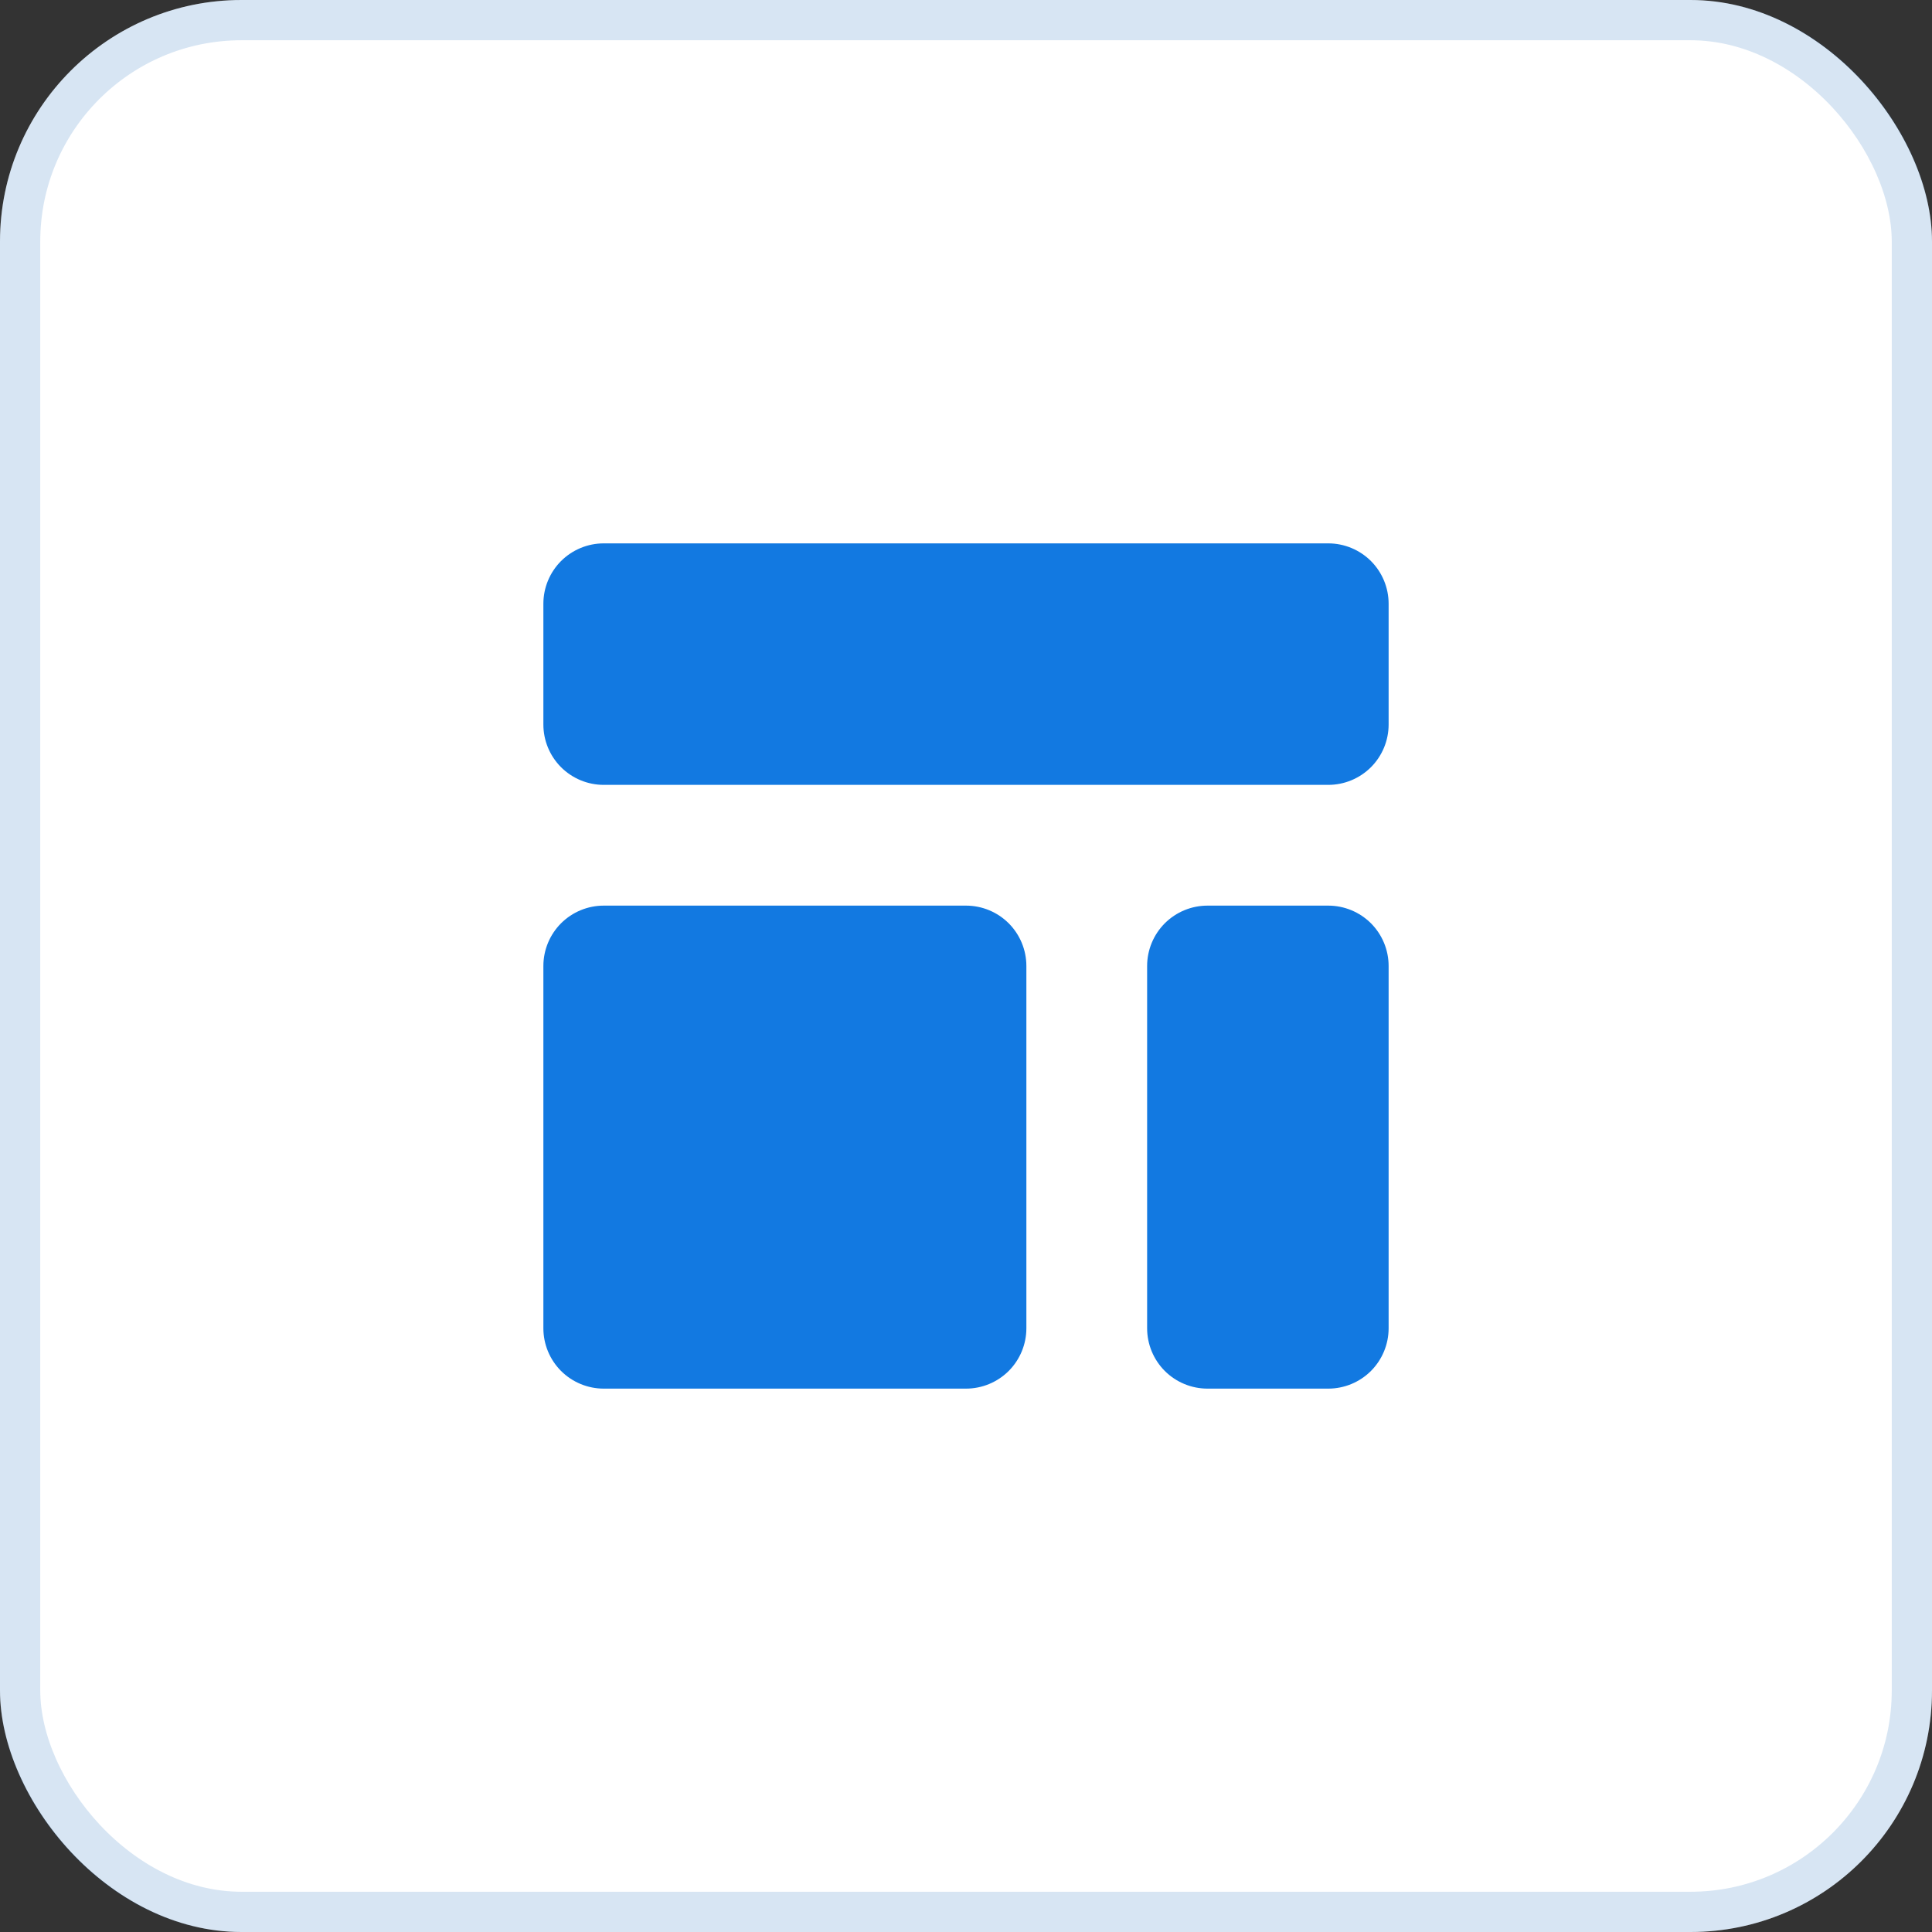
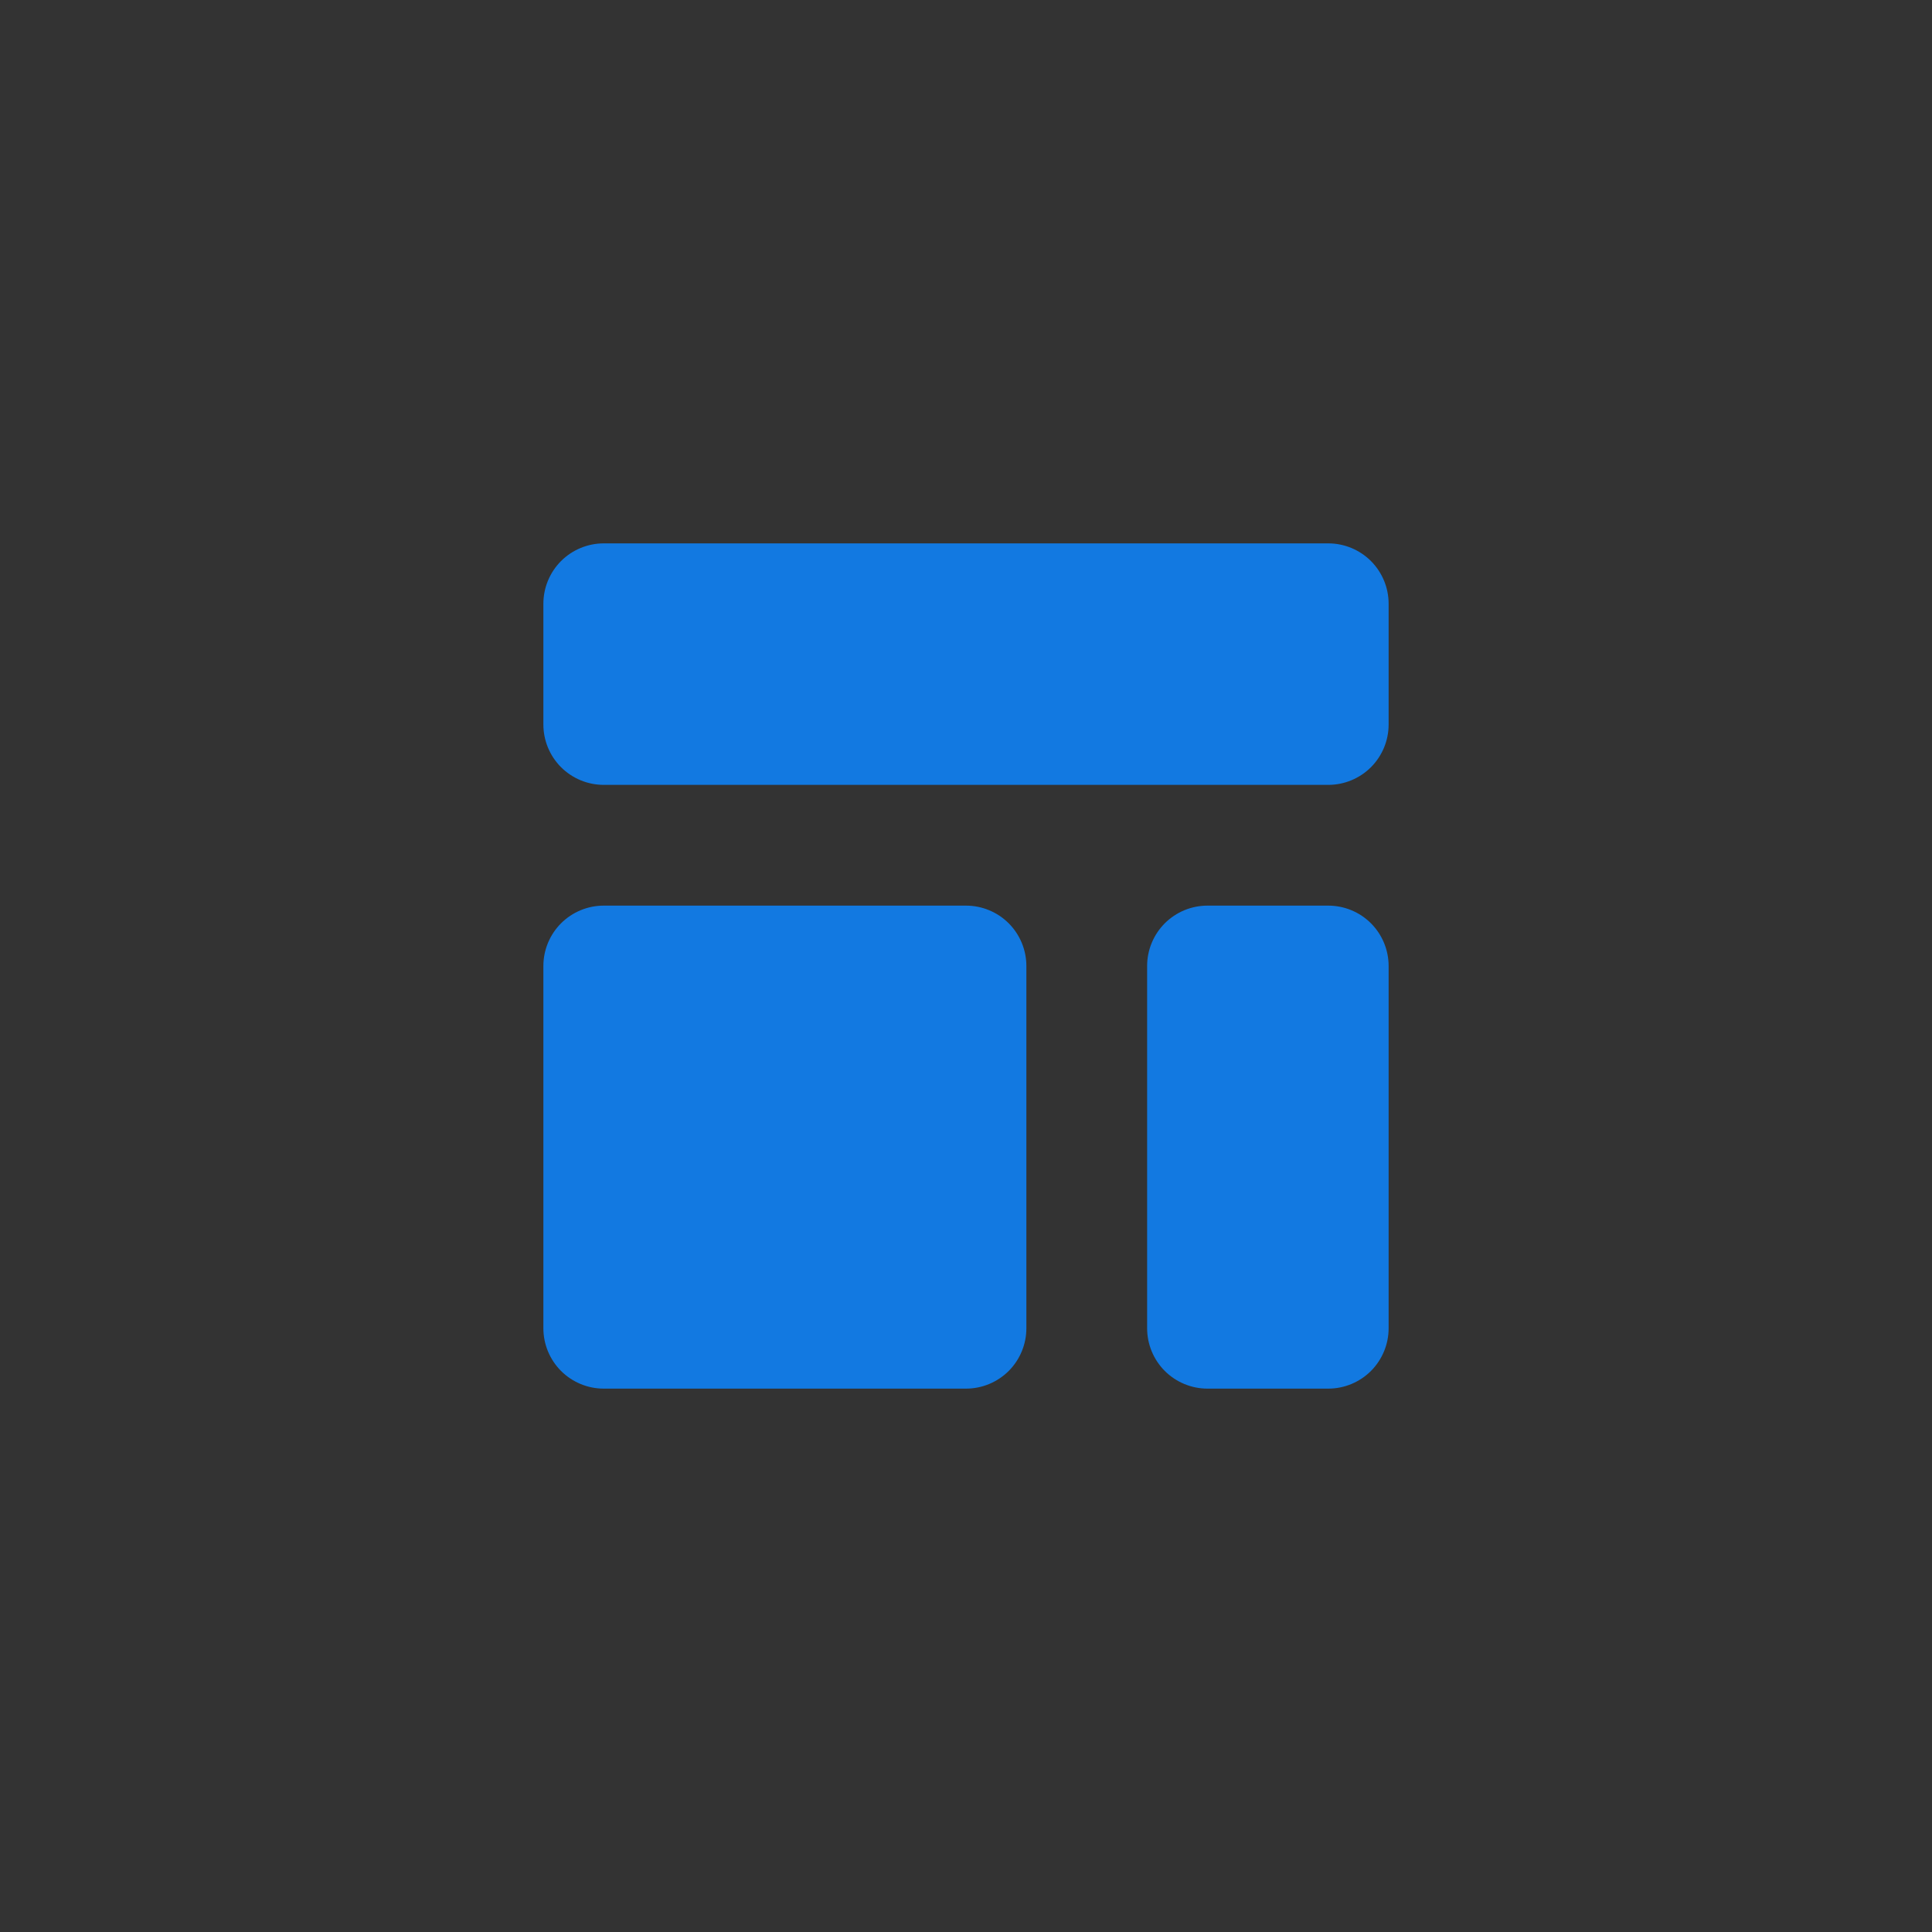
<svg xmlns="http://www.w3.org/2000/svg" width="48" height="48" viewBox="0 0 48 48" fill="none">
  <rect x="0" y="0" width="48" height="48" fill="#333333" stroke="none" />
-   <rect width="48" height="48" rx="6" fill="white" />
-   <rect x="0.5" y="0.5" width="47" height="47" rx="5.5" stroke="#0059B3" stroke-opacity="0.16" />
  <path d="M13.5 15C13.5 14.602 13.658 14.221 13.939 13.939C14.221 13.658 14.602 13.5 15 13.5H33C33.398 13.5 33.779 13.658 34.061 13.939C34.342 14.221 34.5 14.602 34.5 15V18C34.5 18.398 34.342 18.779 34.061 19.061C33.779 19.342 33.398 19.5 33 19.5H15C14.602 19.5 14.221 19.342 13.939 19.061C13.658 18.779 13.5 18.398 13.5 18V15ZM13.5 24C13.5 23.602 13.658 23.221 13.939 22.939C14.221 22.658 14.602 22.5 15 22.5H24C24.398 22.5 24.779 22.658 25.061 22.939C25.342 23.221 25.5 23.602 25.5 24V33C25.5 33.398 25.342 33.779 25.061 34.061C24.779 34.342 24.398 34.5 24 34.5H15C14.602 34.5 14.221 34.342 13.939 34.061C13.658 33.779 13.5 33.398 13.5 33V24ZM30 22.5C29.602 22.5 29.221 22.658 28.939 22.939C28.658 23.221 28.5 23.602 28.5 24V33C28.5 33.398 28.658 33.779 28.939 34.061C29.221 34.342 29.602 34.5 30 34.5H33C33.398 34.5 33.779 34.342 34.061 34.061C34.342 33.779 34.5 33.398 34.5 33V24C34.5 23.602 34.342 23.221 34.061 22.939C33.779 22.658 33.398 22.5 33 22.5H30Z" fill="#1279E1" />
</svg>